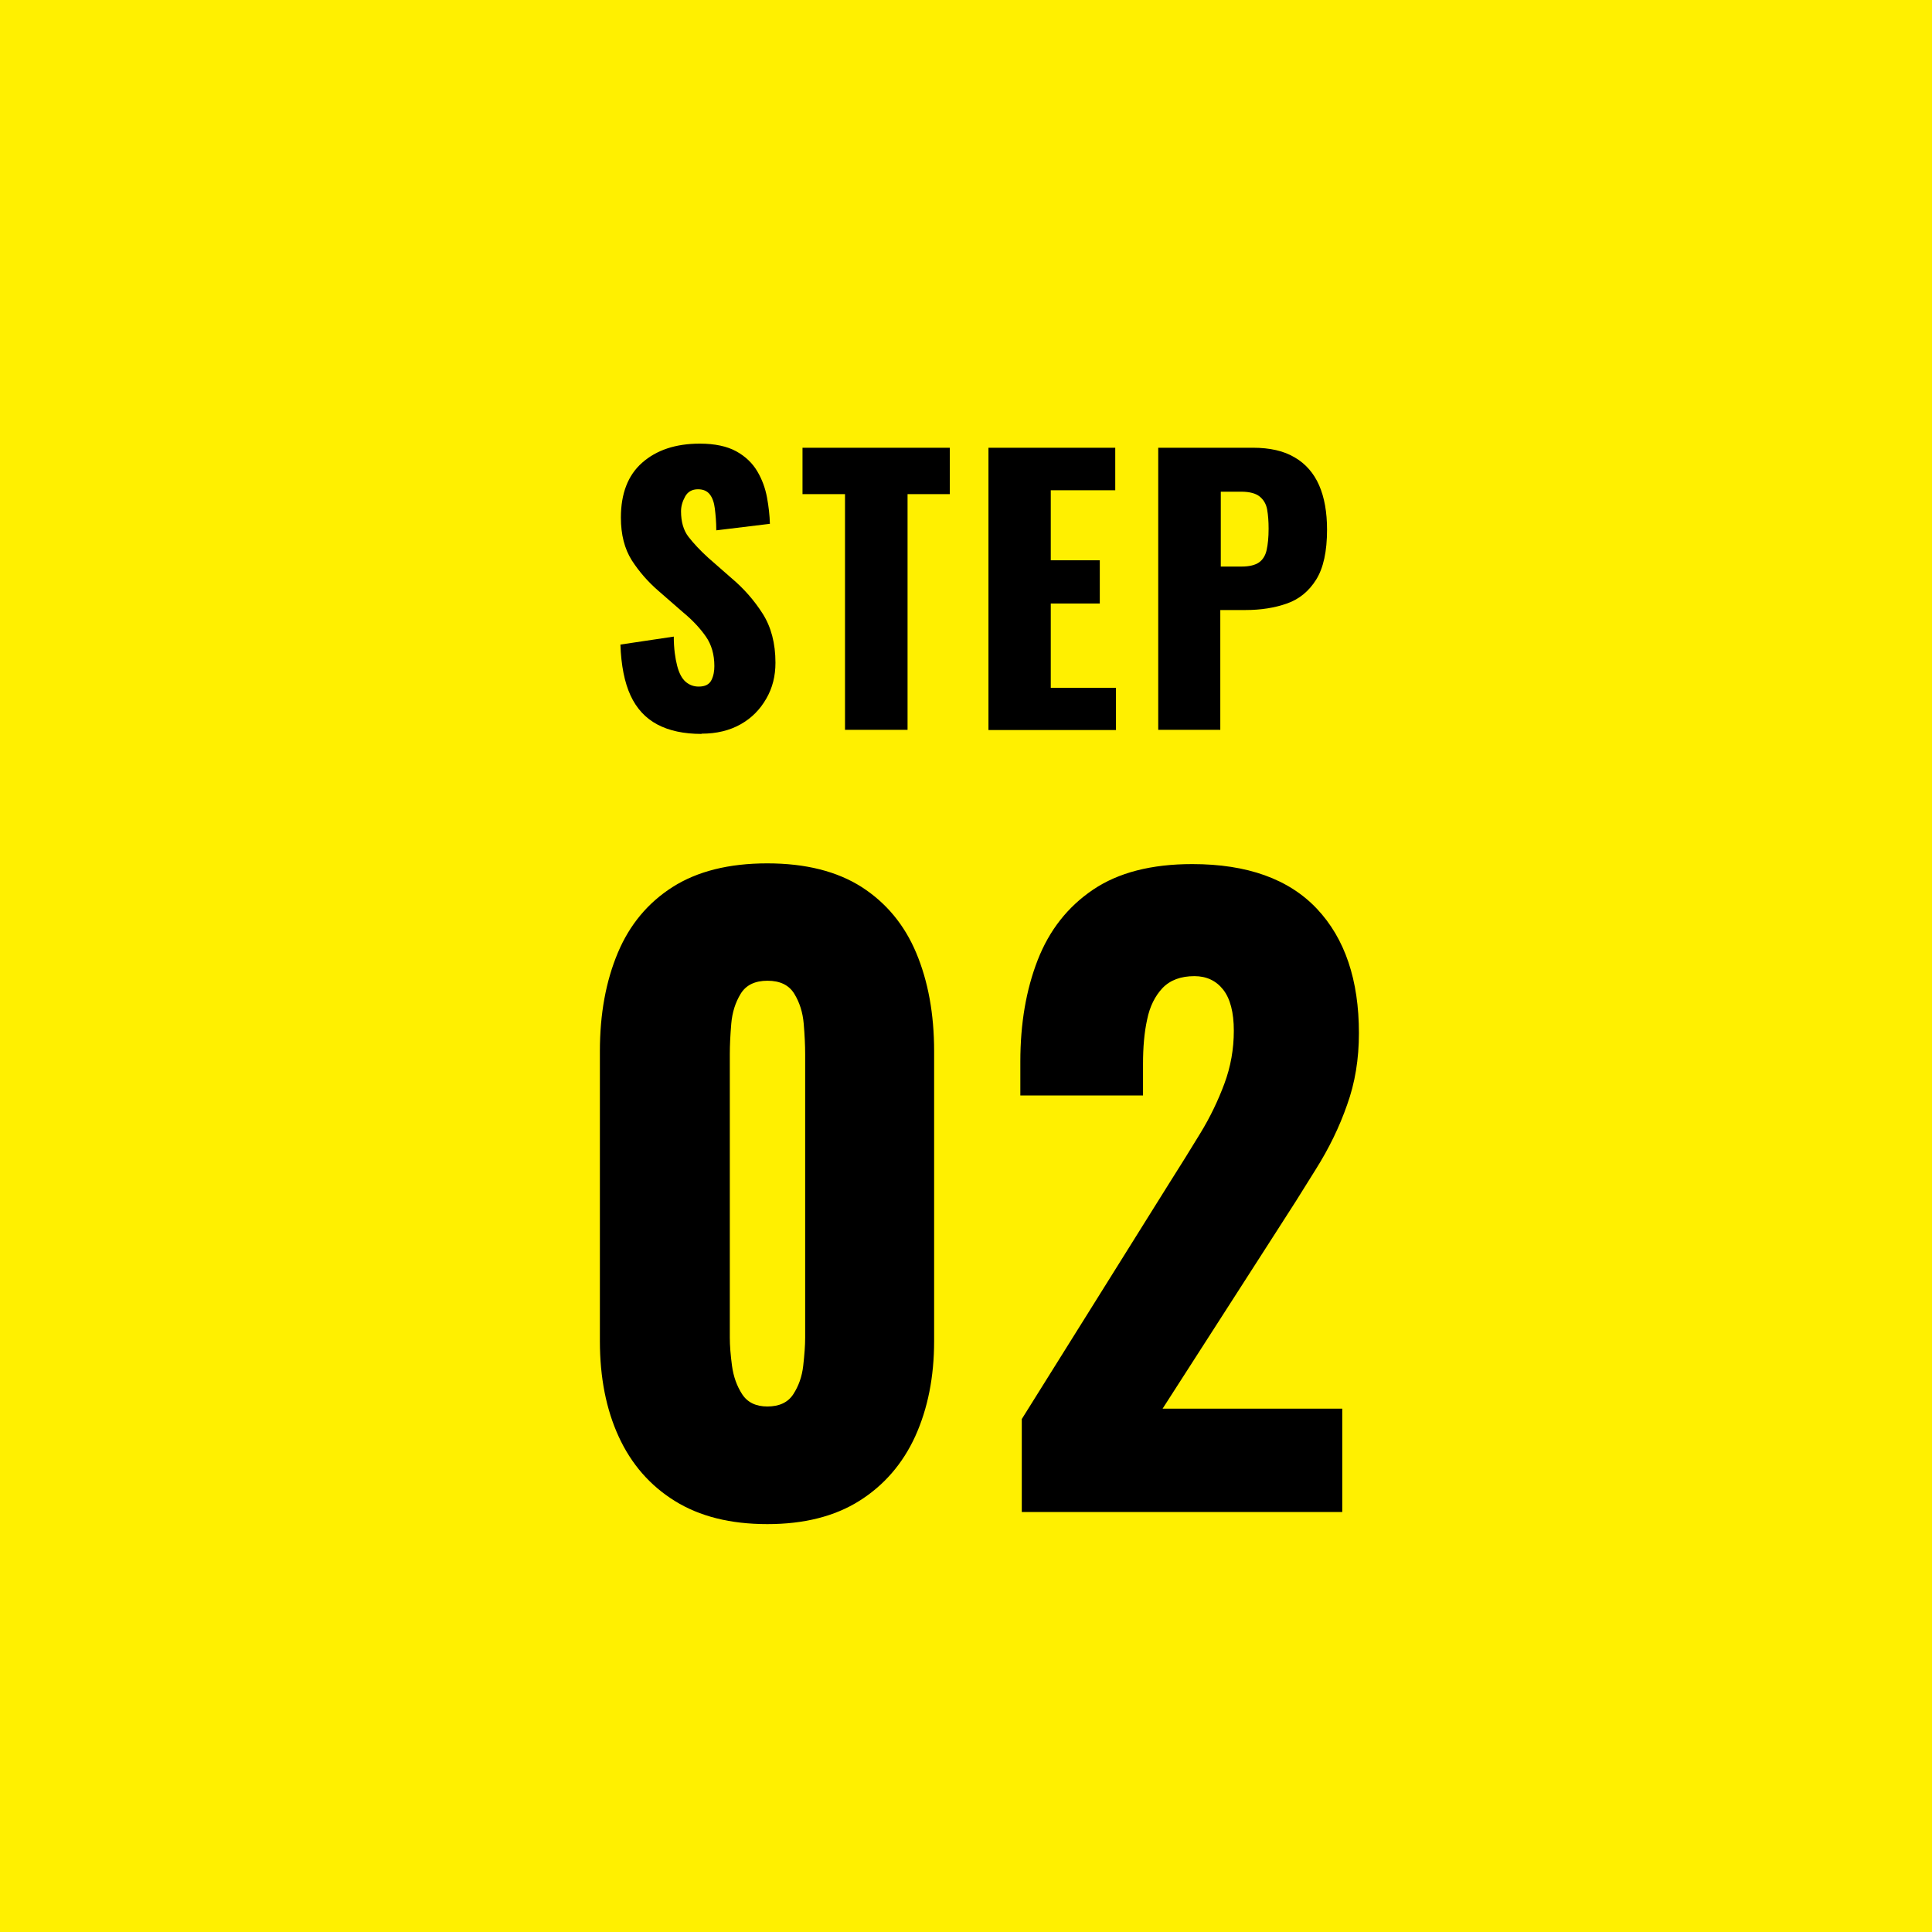
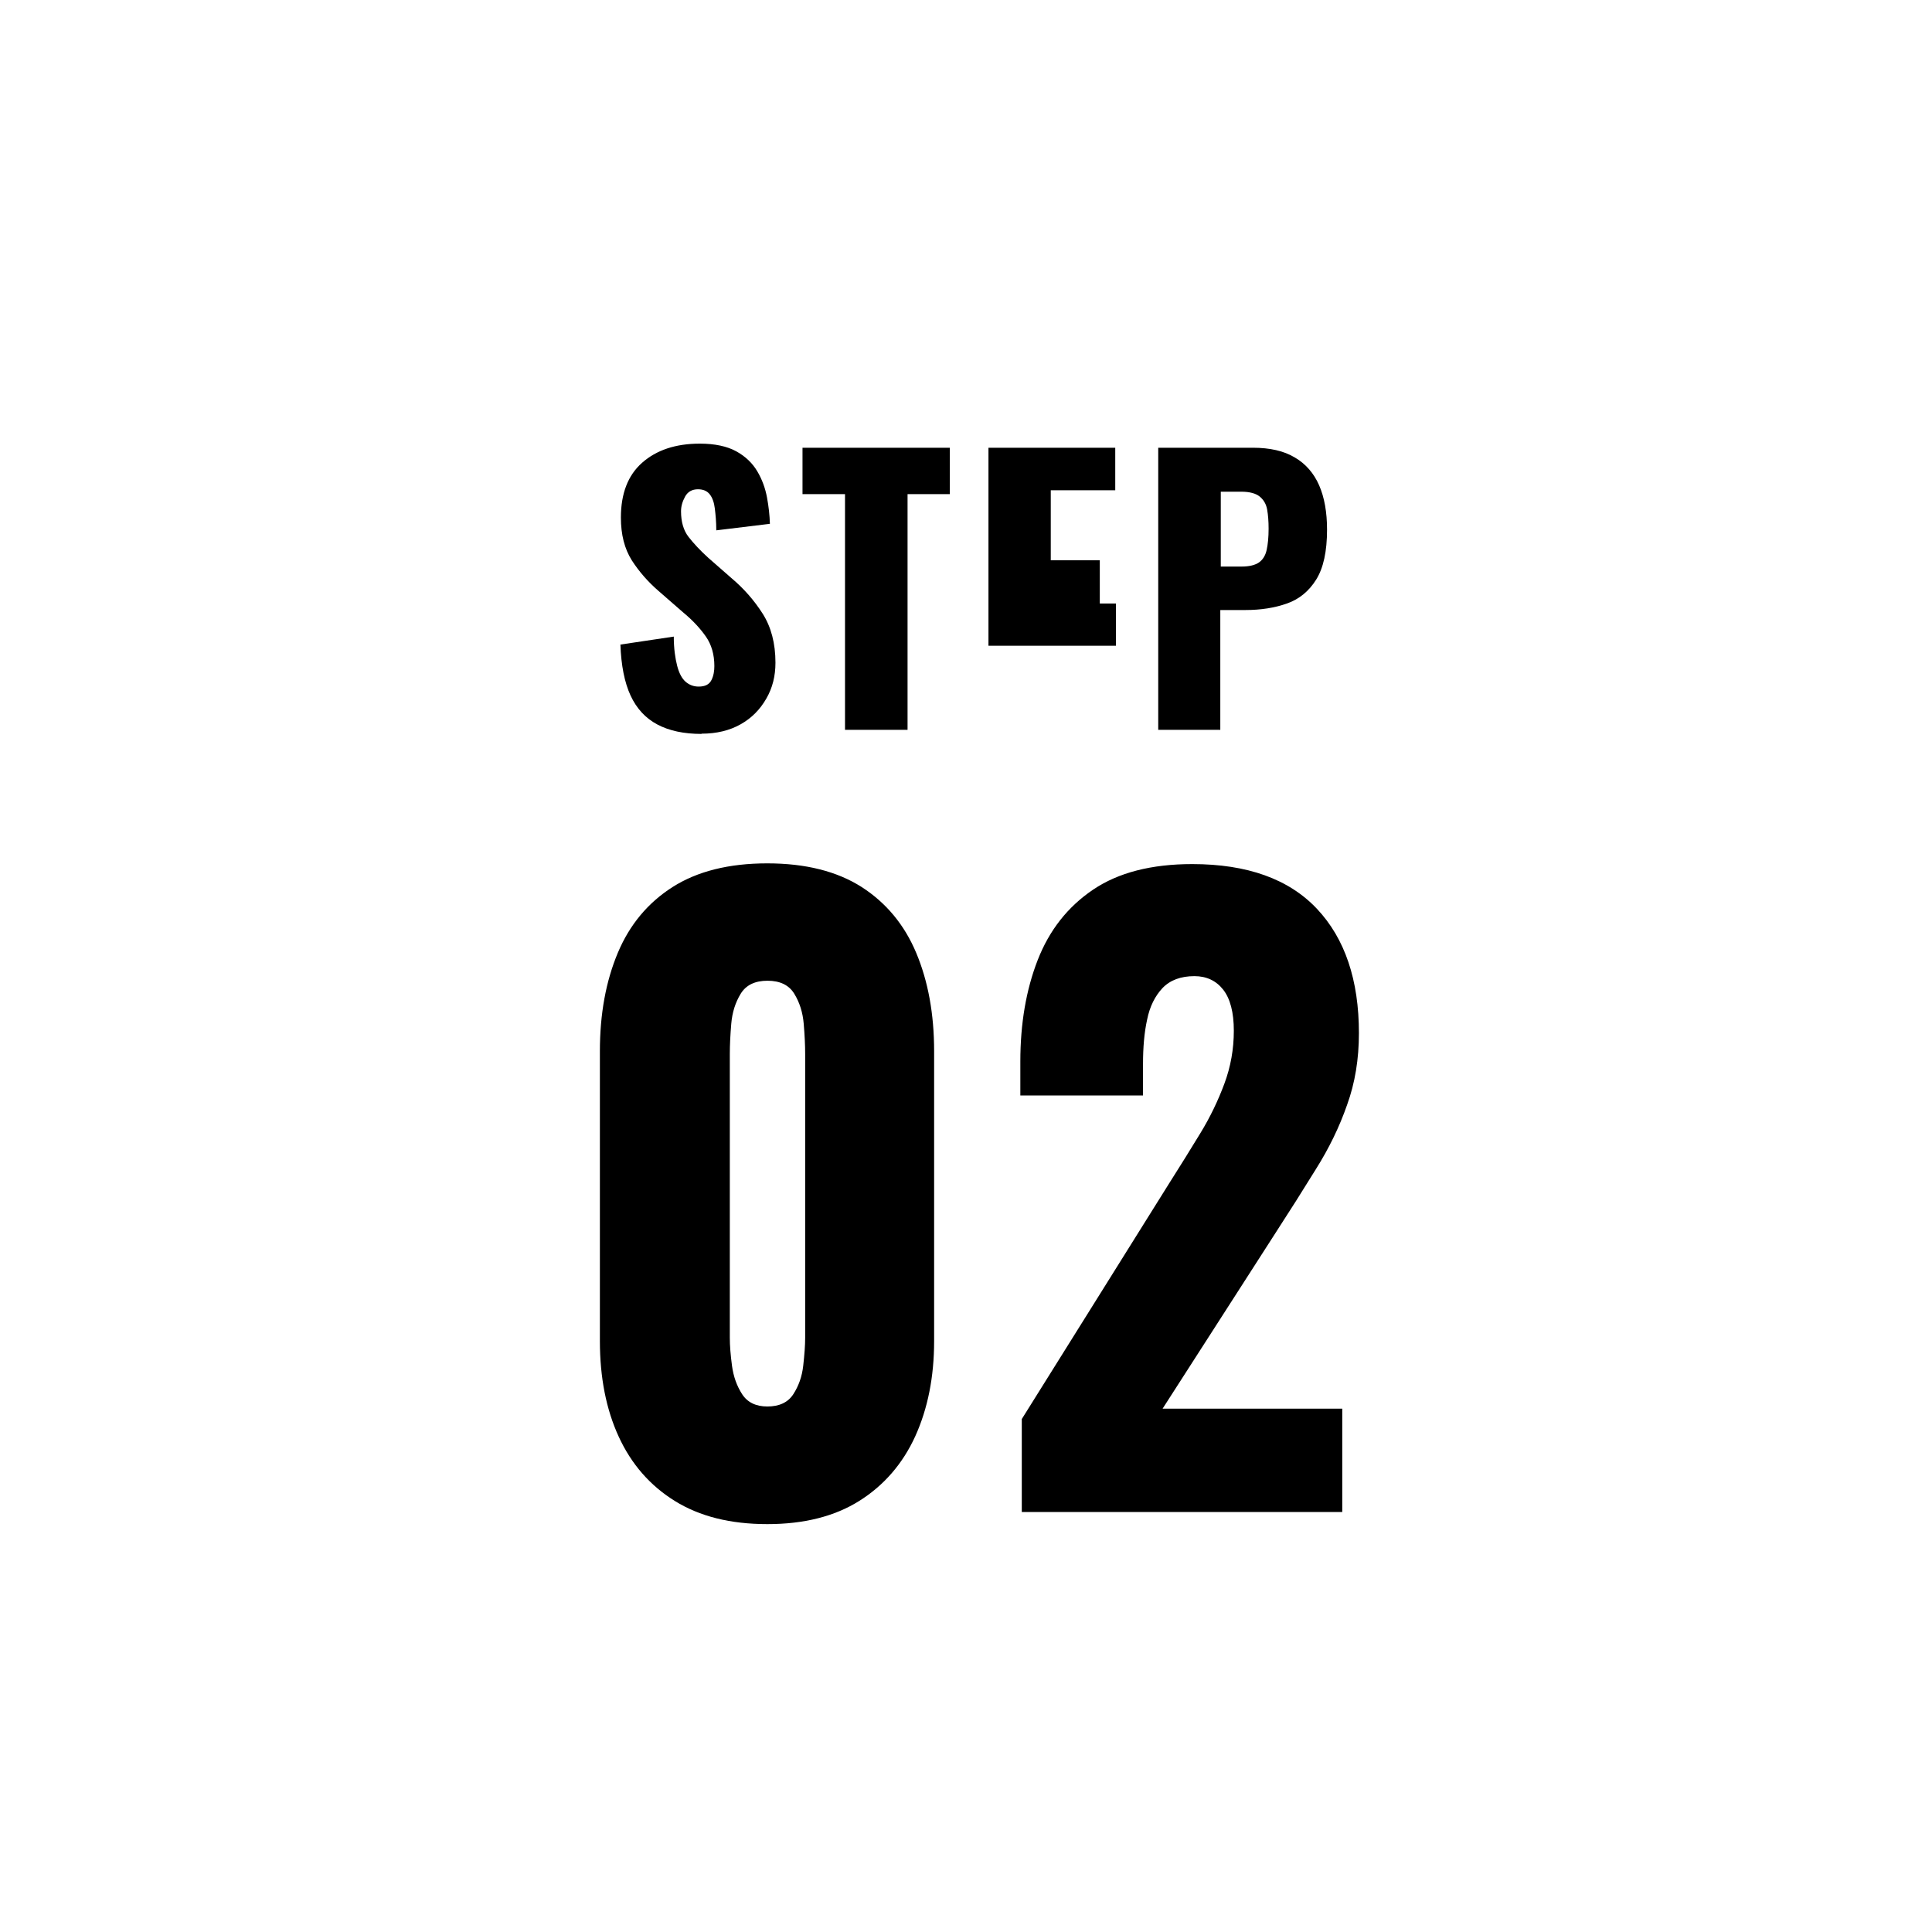
<svg xmlns="http://www.w3.org/2000/svg" viewBox="0 0 80 80">
  <g stroke-width="0">
-     <path fill="#fff000" d="M0 0h80v80H0z" />
-     <path d="M29.05 30.39c-.73 0-1.34-.13-1.83-.39s-.86-.66-1.11-1.2c-.25-.54-.39-1.25-.42-2.11l2.21-.33c0 .5.06.9.14 1.21.08.31.2.53.35.66.15.13.33.2.54.2.27 0 .44-.09.53-.27s.12-.38.12-.58c0-.48-.12-.89-.35-1.22-.23-.33-.54-.67-.94-1l-1.01-.88c-.44-.38-.81-.8-1.12-1.28-.3-.48-.45-1.06-.45-1.77 0-.99.29-1.75.88-2.27.59-.52 1.38-.79 2.39-.79.62 0 1.13.11 1.51.32.38.21.67.49.87.83.2.34.33.7.4 1.08.07.38.11.74.12 1.09l-2.22.27c0-.35-.03-.65-.06-.9s-.1-.45-.21-.59-.27-.21-.49-.21c-.24 0-.42.1-.53.3-.11.2-.17.4-.17.61 0 .43.1.79.31 1.06s.48.56.81.86l.97.85c.51.43.94.92 1.29 1.47.35.55.53 1.23.53 2.03 0 .55-.12 1.04-.38 1.49s-.6.8-1.06 1.06c-.46.26-1 .39-1.62.39zm5.94-.17v-9.76h-1.76v-1.92h6.1v1.92h-1.75v9.76h-2.6zm5.94 0V18.54h5.25v1.76h-2.67v2.9h2.03v1.79h-2.03v3.49h2.7v1.75h-5.28zm7.03 0V18.54h3.92c.7 0 1.28.13 1.73.4.45.26.79.65 1.01 1.15s.33 1.12.33 1.84c0 .9-.15 1.59-.45 2.07-.3.48-.7.81-1.21.99-.51.18-1.08.27-1.72.27h-1.04v4.96h-2.58zm2.58-6.76h.87c.32 0 .56-.06.72-.17s.27-.29.32-.52c.05-.23.08-.52.08-.88 0-.3-.02-.56-.06-.79-.04-.23-.15-.41-.31-.54s-.42-.2-.76-.2h-.85v3.1zM31.77 63.11c-1.53 0-2.8-.32-3.83-.96-1.03-.64-1.8-1.53-2.32-2.66-.52-1.13-.78-2.45-.78-3.96v-12c0-1.55.25-2.9.74-4.07.49-1.17 1.25-2.08 2.27-2.73 1.02-.65 2.33-.98 3.92-.98s2.89.33 3.91.98c1.01.65 1.77 1.56 2.26 2.73.49 1.17.74 2.52.74 4.07v12c0 1.48-.26 2.79-.78 3.94-.52 1.14-1.3 2.04-2.32 2.68s-2.29.96-3.8.96zm0-4.87c.5 0 .86-.17 1.08-.51.22-.34.36-.73.41-1.18.05-.45.08-.83.08-1.16V43.65c0-.37-.02-.79-.06-1.26-.04-.47-.17-.88-.39-1.24s-.59-.54-1.11-.54-.89.18-1.11.54c-.22.36-.35.77-.39 1.24s-.06.89-.06 1.26v11.74c0 .33.03.71.09 1.16.06.45.2.84.42 1.18s.57.51 1.05.51zm10.54 4.38v-3.86l6.09-9.74c.46-.72.89-1.42 1.3-2.09.41-.67.74-1.36 1-2.06s.39-1.43.39-2.19-.15-1.33-.44-1.7c-.29-.37-.69-.56-1.19-.56-.56 0-1 .16-1.32.49-.31.33-.53.76-.64 1.31-.12.54-.17 1.16-.17 1.83v1.31h-5.08v-1.41c0-1.57.24-2.97.72-4.2s1.24-2.2 2.29-2.91 2.42-1.06 4.11-1.06c2.28 0 4 .62 5.16 1.85 1.16 1.23 1.74 2.95 1.74 5.15 0 1.07-.16 2.06-.49 2.97-.32.92-.75 1.8-1.29 2.66-.53.86-1.1 1.76-1.71 2.7l-4.64 7.22h7.44v4.28H42.31z" />
+     <path d="M29.05 30.39c-.73 0-1.34-.13-1.83-.39s-.86-.66-1.11-1.2c-.25-.54-.39-1.25-.42-2.11l2.21-.33c0 .5.06.9.14 1.21.08.31.2.53.35.66.15.13.33.2.54.2.27 0 .44-.09.53-.27s.12-.38.12-.58c0-.48-.12-.89-.35-1.22-.23-.33-.54-.67-.94-1l-1.01-.88c-.44-.38-.81-.8-1.12-1.28-.3-.48-.45-1.06-.45-1.77 0-.99.29-1.75.88-2.27.59-.52 1.38-.79 2.39-.79.62 0 1.13.11 1.51.32.38.21.67.49.87.83.2.34.33.7.4 1.08.07.38.11.74.12 1.09l-2.22.27c0-.35-.03-.65-.06-.9s-.1-.45-.21-.59-.27-.21-.49-.21c-.24 0-.42.1-.53.3-.11.2-.17.4-.17.61 0 .43.1.79.31 1.06s.48.56.81.86l.97.85c.51.43.94.92 1.29 1.47.35.55.53 1.23.53 2.03 0 .55-.12 1.04-.38 1.49s-.6.8-1.06 1.06c-.46.26-1 .39-1.62.39zm5.94-.17v-9.76h-1.76v-1.92h6.1v1.92h-1.75v9.76h-2.6zm5.94 0V18.54h5.25v1.76h-2.67v2.9h2.03v1.79h-2.03h2.7v1.75h-5.28zm7.03 0V18.54h3.92c.7 0 1.28.13 1.73.4.45.26.79.65 1.01 1.15s.33 1.12.33 1.84c0 .9-.15 1.59-.45 2.07-.3.48-.7.81-1.21.99-.51.18-1.08.27-1.72.27h-1.04v4.96h-2.58zm2.58-6.76h.87c.32 0 .56-.06.72-.17s.27-.29.32-.52c.05-.23.08-.52.08-.88 0-.3-.02-.56-.06-.79-.04-.23-.15-.41-.31-.54s-.42-.2-.76-.2h-.85v3.1zM31.77 63.11c-1.53 0-2.8-.32-3.83-.96-1.03-.64-1.8-1.53-2.32-2.66-.52-1.13-.78-2.45-.78-3.96v-12c0-1.55.25-2.9.74-4.07.49-1.17 1.25-2.08 2.27-2.73 1.02-.65 2.33-.98 3.92-.98s2.89.33 3.91.98c1.01.65 1.77 1.56 2.26 2.73.49 1.17.74 2.52.74 4.07v12c0 1.48-.26 2.79-.78 3.94-.52 1.14-1.3 2.04-2.32 2.68s-2.29.96-3.8.96zm0-4.87c.5 0 .86-.17 1.08-.51.22-.34.36-.73.41-1.18.05-.45.08-.83.08-1.16V43.65c0-.37-.02-.79-.06-1.26-.04-.47-.17-.88-.39-1.24s-.59-.54-1.11-.54-.89.18-1.11.54c-.22.36-.35.77-.39 1.24s-.06.89-.06 1.26v11.74c0 .33.03.71.09 1.16.06.45.2.84.42 1.18s.57.51 1.05.51zm10.54 4.38v-3.86l6.09-9.74c.46-.72.89-1.42 1.3-2.09.41-.67.74-1.36 1-2.06s.39-1.43.39-2.19-.15-1.33-.44-1.7c-.29-.37-.69-.56-1.19-.56-.56 0-1 .16-1.32.49-.31.33-.53.76-.64 1.31-.12.54-.17 1.16-.17 1.83v1.31h-5.08v-1.41c0-1.57.24-2.97.72-4.2s1.24-2.2 2.29-2.91 2.42-1.06 4.11-1.06c2.28 0 4 .62 5.16 1.85 1.16 1.23 1.74 2.95 1.74 5.15 0 1.07-.16 2.06-.49 2.97-.32.92-.75 1.8-1.29 2.66-.53.86-1.1 1.76-1.71 2.7l-4.64 7.22h7.44v4.28H42.31z" />
  </g>
</svg>